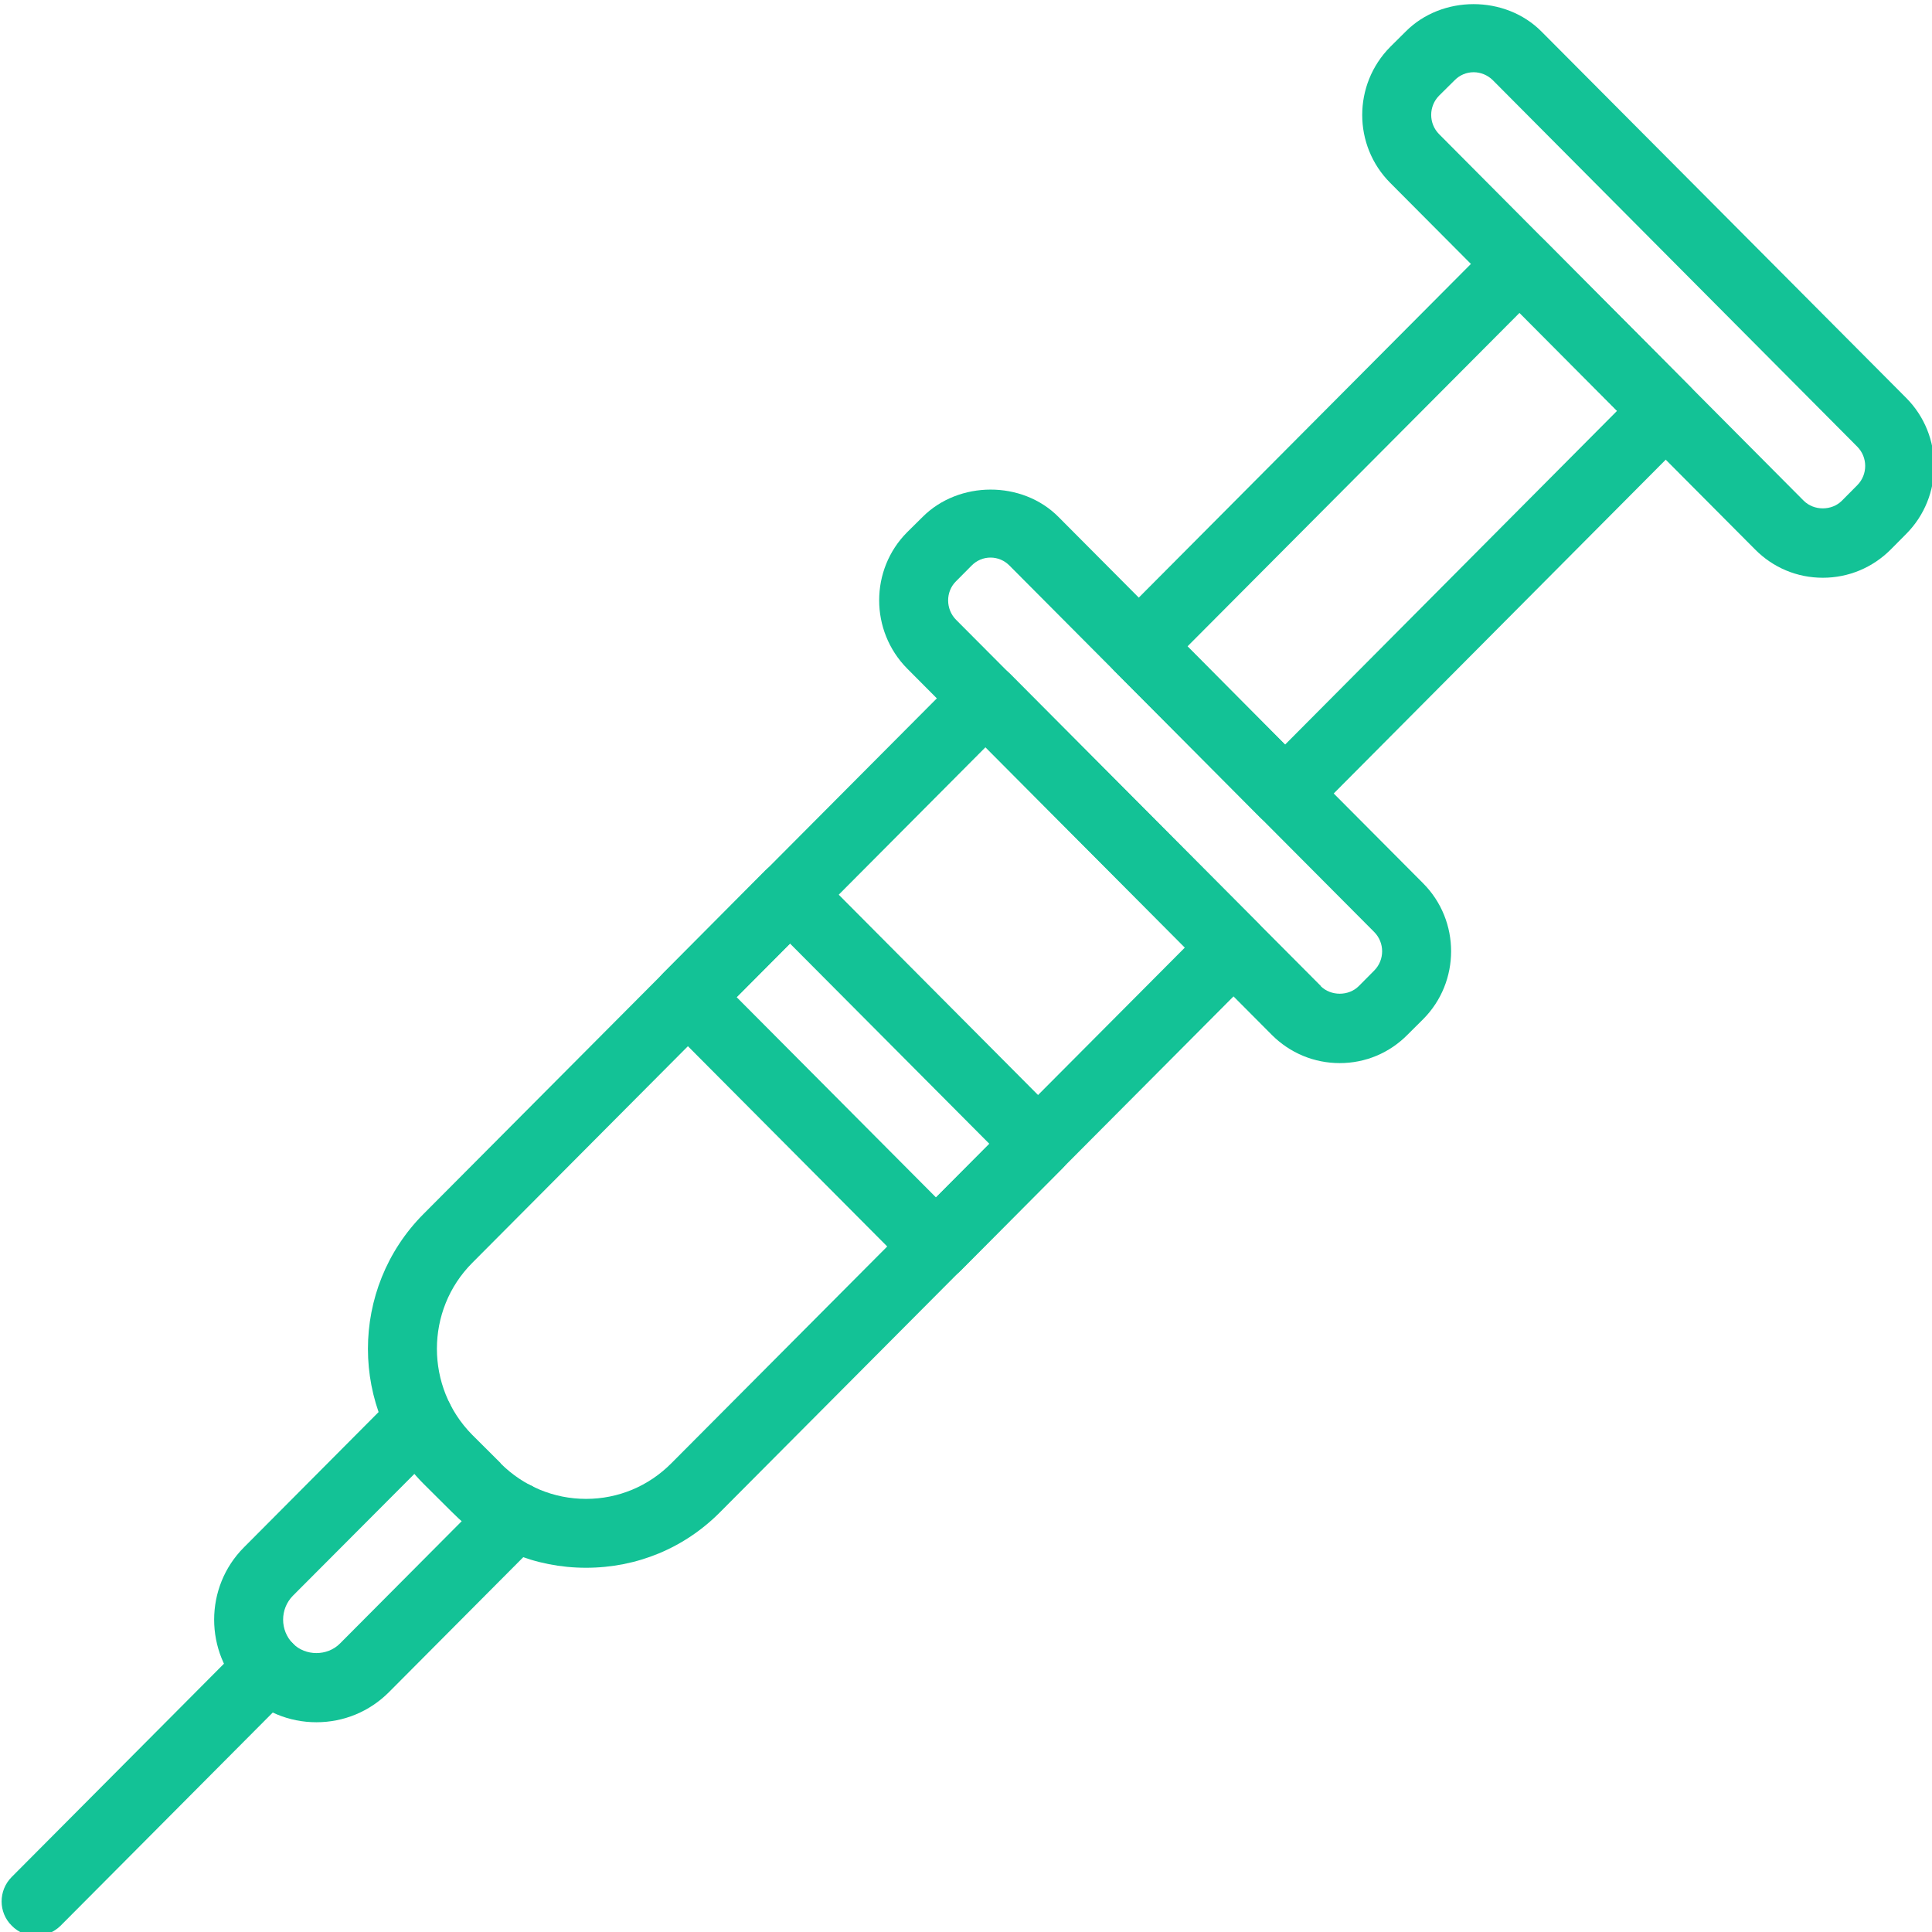
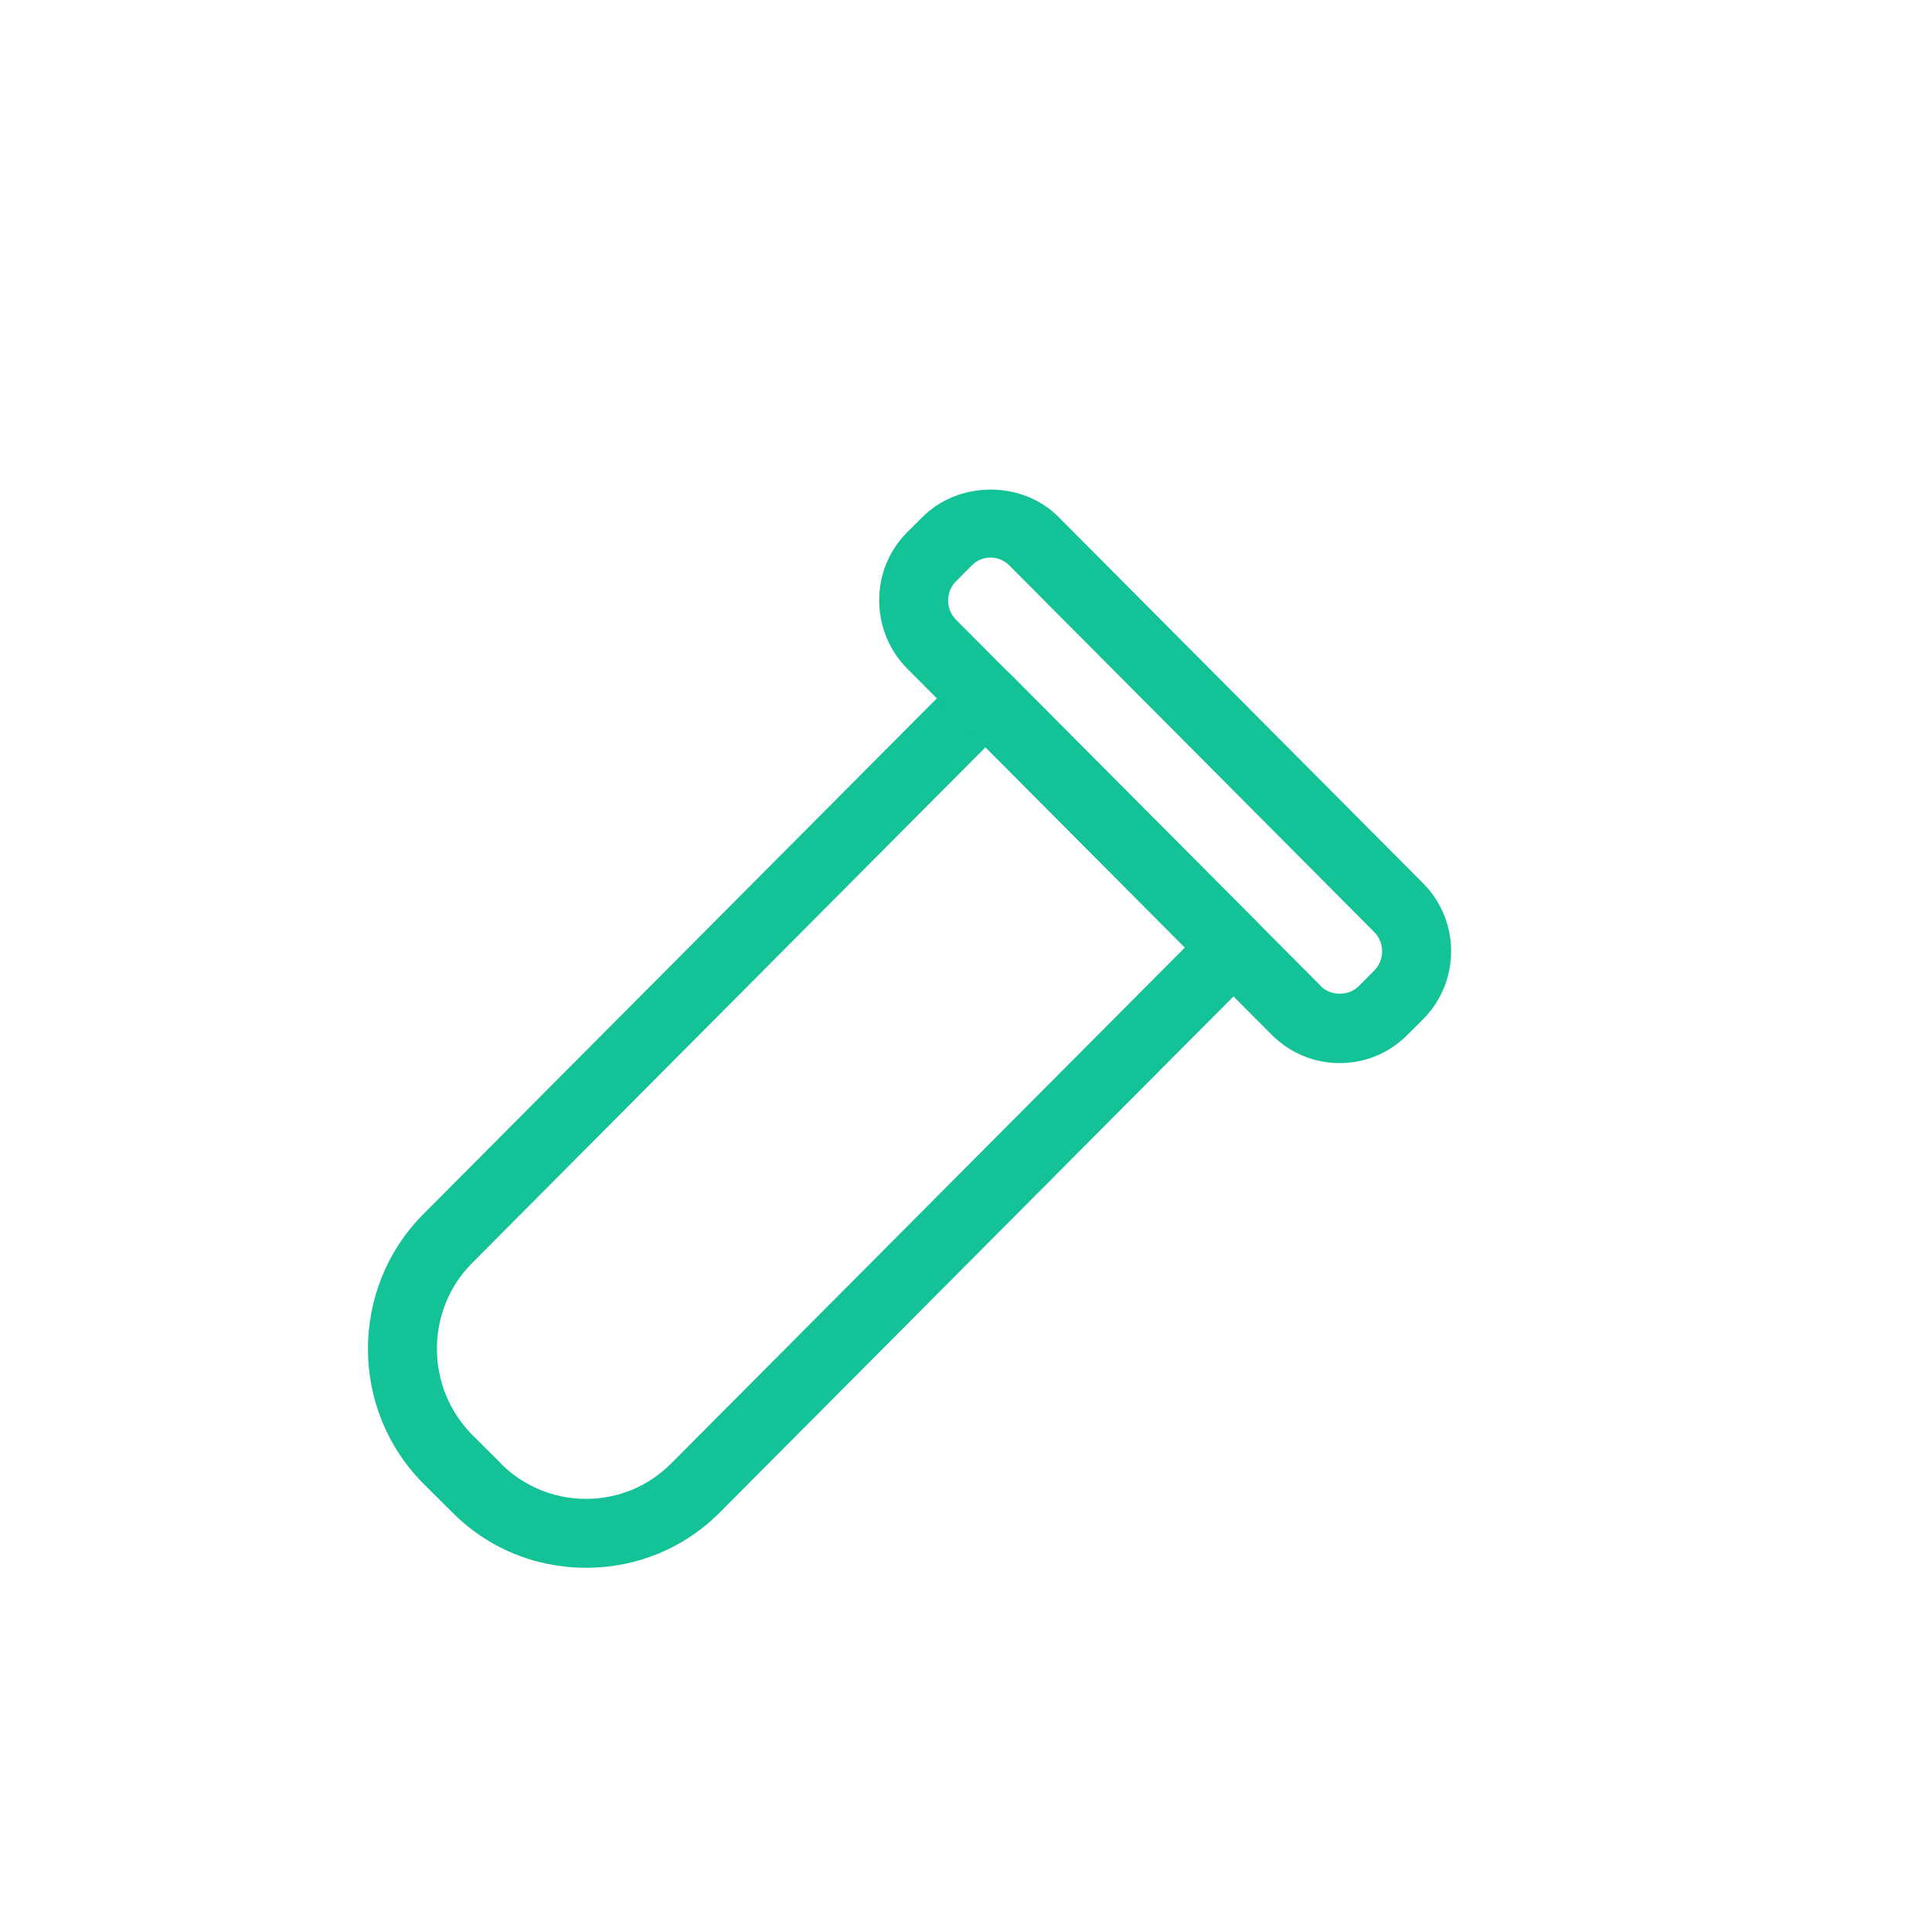
<svg xmlns="http://www.w3.org/2000/svg" width="100%" height="100%" viewBox="0 0 300 300" version="1.1" xml:space="preserve" style="fill-rule:evenodd;clip-rule:evenodd;stroke-linejoin:round;stroke-miterlimit:2;">
  <g id="injection" transform="matrix(1.074,0,0,1.074,-11.067,-11.067)">
    <g transform="matrix(4.167,0,0,4.167,-2854.65,-6587.24)">
      <path d="M721.728,1609.21L703.921,1627.1C702.284,1628.74 702.284,1631.42 703.921,1633.07L704.905,1634.05L704.905,1634.06C705.697,1634.85 706.749,1635.29 707.868,1635.29C708.987,1635.29 710.04,1634.85 710.832,1634.05L728.646,1616.16L721.728,1609.21ZM707.868,1637.68L707.867,1637.68C706.106,1637.68 704.452,1637 703.208,1635.74L702.223,1634.76C699.659,1632.18 699.659,1627.99 702.223,1625.41L720.88,1606.67C721.329,1606.21 722.128,1606.21 722.577,1606.66L731.184,1615.31C731.649,1615.78 731.649,1616.53 731.184,1617L712.529,1635.74C711.285,1637 709.629,1637.68 707.868,1637.68Z" style="fill:#13C296;fill-rule:nonzero;" />
    </g>
    <g transform="matrix(4.167,0,0,4.167,-2854.65,-6587.24)">
      <path d="M721.902,1602.63C721.653,1602.63 721.419,1602.73 721.243,1602.91L720.707,1603.45C720.339,1603.81 720.339,1604.42 720.708,1604.79L733.358,1617.49C733.358,1617.5 733.358,1617.5 733.359,1617.5C733.711,1617.85 734.326,1617.85 734.677,1617.5L735.213,1616.96C735.582,1616.59 735.581,1615.99 735.213,1615.62L722.562,1602.91C722.385,1602.73 722.151,1602.63 721.902,1602.63ZM734.018,1620.17C733.128,1620.17 732.29,1619.82 731.661,1619.19L719.009,1606.48C717.714,1605.17 717.715,1603.05 719.009,1601.75L719.545,1601.22C720.802,1599.96 723.001,1599.95 724.26,1601.22L736.91,1613.93C738.207,1615.23 738.207,1617.35 736.909,1618.65L736.376,1619.18C735.747,1619.82 734.91,1620.17 734.018,1620.17Z" style="fill:#13C296;fill-rule:nonzero;" />
    </g>
    <g transform="matrix(4.167,0,0,4.167,-2854.65,-6587.24)">
-       <path d="M738.663,1585.79C738.414,1585.79 738.178,1585.89 738.003,1586.07L737.468,1586.6C737.1,1586.97 737.099,1587.57 737.467,1587.94L750.119,1600.66L750.12,1600.66C750.471,1601.01 751.087,1601.01 751.438,1600.66L751.974,1600.12C752.342,1599.75 752.342,1599.15 751.973,1598.78L739.323,1586.06C739.147,1585.89 738.912,1585.79 738.663,1585.79ZM750.779,1603.33C749.887,1603.33 749.05,1602.98 748.421,1602.34L735.771,1589.63C734.474,1588.33 734.474,1586.22 735.771,1584.91L736.305,1584.38C737.565,1583.11 739.76,1583.11 741.02,1584.38L753.672,1597.09C754.967,1598.39 754.966,1600.51 753.672,1601.81L753.136,1602.35C752.508,1602.98 751.671,1603.33 750.779,1603.33Z" style="fill:#13C296;fill-rule:nonzero;" />
-     </g>
+       </g>
    <g transform="matrix(4.167,0,0,4.167,-2854.65,-6587.24)">
-       <path d="M728.737,1605.71L732.121,1609.12L743.64,1597.54L740.256,1594.14L728.737,1605.71ZM732.121,1612.01C731.802,1612.01 731.497,1611.88 731.272,1611.66L726.199,1606.56C725.734,1606.09 725.734,1605.34 726.199,1604.87L739.407,1591.6C739.856,1591.15 740.655,1591.15 741.104,1591.6L746.178,1596.7C746.643,1597.16 746.643,1597.92 746.178,1598.38L732.969,1611.66C732.745,1611.88 732.439,1612.01 732.121,1612.01Z" style="fill:#13C296;fill-rule:nonzero;" />
-     </g>
+       </g>
    <g transform="matrix(4.167,0,0,4.167,-2854.65,-6587.24)">
-       <path d="M698.512,1643.04C697.563,1643.04 696.671,1642.67 696,1642C694.619,1640.61 694.619,1638.35 696,1636.97L701.235,1631.71C701.703,1631.24 702.461,1631.24 702.928,1631.7C703.397,1632.17 703.399,1632.93 702.932,1633.4L697.697,1638.65C697.244,1639.11 697.244,1639.85 697.697,1640.31C698.134,1640.75 698.89,1640.75 699.328,1640.31L704.563,1635.05C705.031,1634.58 705.789,1634.58 706.257,1635.04C706.725,1635.51 706.727,1636.27 706.26,1636.74L701.025,1642C700.354,1642.67 699.462,1643.04 698.512,1643.04Z" style="fill:#13C296;fill-rule:nonzero;" />
-     </g>
+       </g>
    <g transform="matrix(4.167,0,0,4.167,-2854.65,-6587.24)">
-       <path d="M688.788,1650.45C688.482,1650.45 688.176,1650.34 687.943,1650.1C687.474,1649.64 687.472,1648.88 687.939,1648.41L696,1640.31C696.466,1639.84 697.225,1639.84 697.693,1640.3C698.162,1640.77 698.164,1641.53 697.697,1642L689.636,1650.1C689.403,1650.33 689.095,1650.45 688.788,1650.45Z" style="fill:#13C296;fill-rule:nonzero;" />
-     </g>
+       </g>
    <g transform="matrix(4.167,0,0,4.167,-2854.65,-6587.24)">
-       <path d="M713.091,1617.88L720.009,1624.83L721.861,1622.97L714.943,1616.02L713.091,1617.88ZM720.009,1627.73C719.691,1627.73 719.385,1627.6 719.161,1627.38L710.553,1618.73C710.089,1618.26 710.089,1617.51 710.553,1617.04L714.094,1613.48C714.544,1613.03 715.342,1613.03 715.792,1613.48L724.399,1622.13C724.864,1622.6 724.864,1623.35 724.399,1623.82L720.858,1627.38C720.633,1627.6 720.328,1627.73 720.009,1627.73Z" style="fill:#13C296;fill-rule:nonzero;" />
-     </g>
+       </g>
  </g>
</svg>